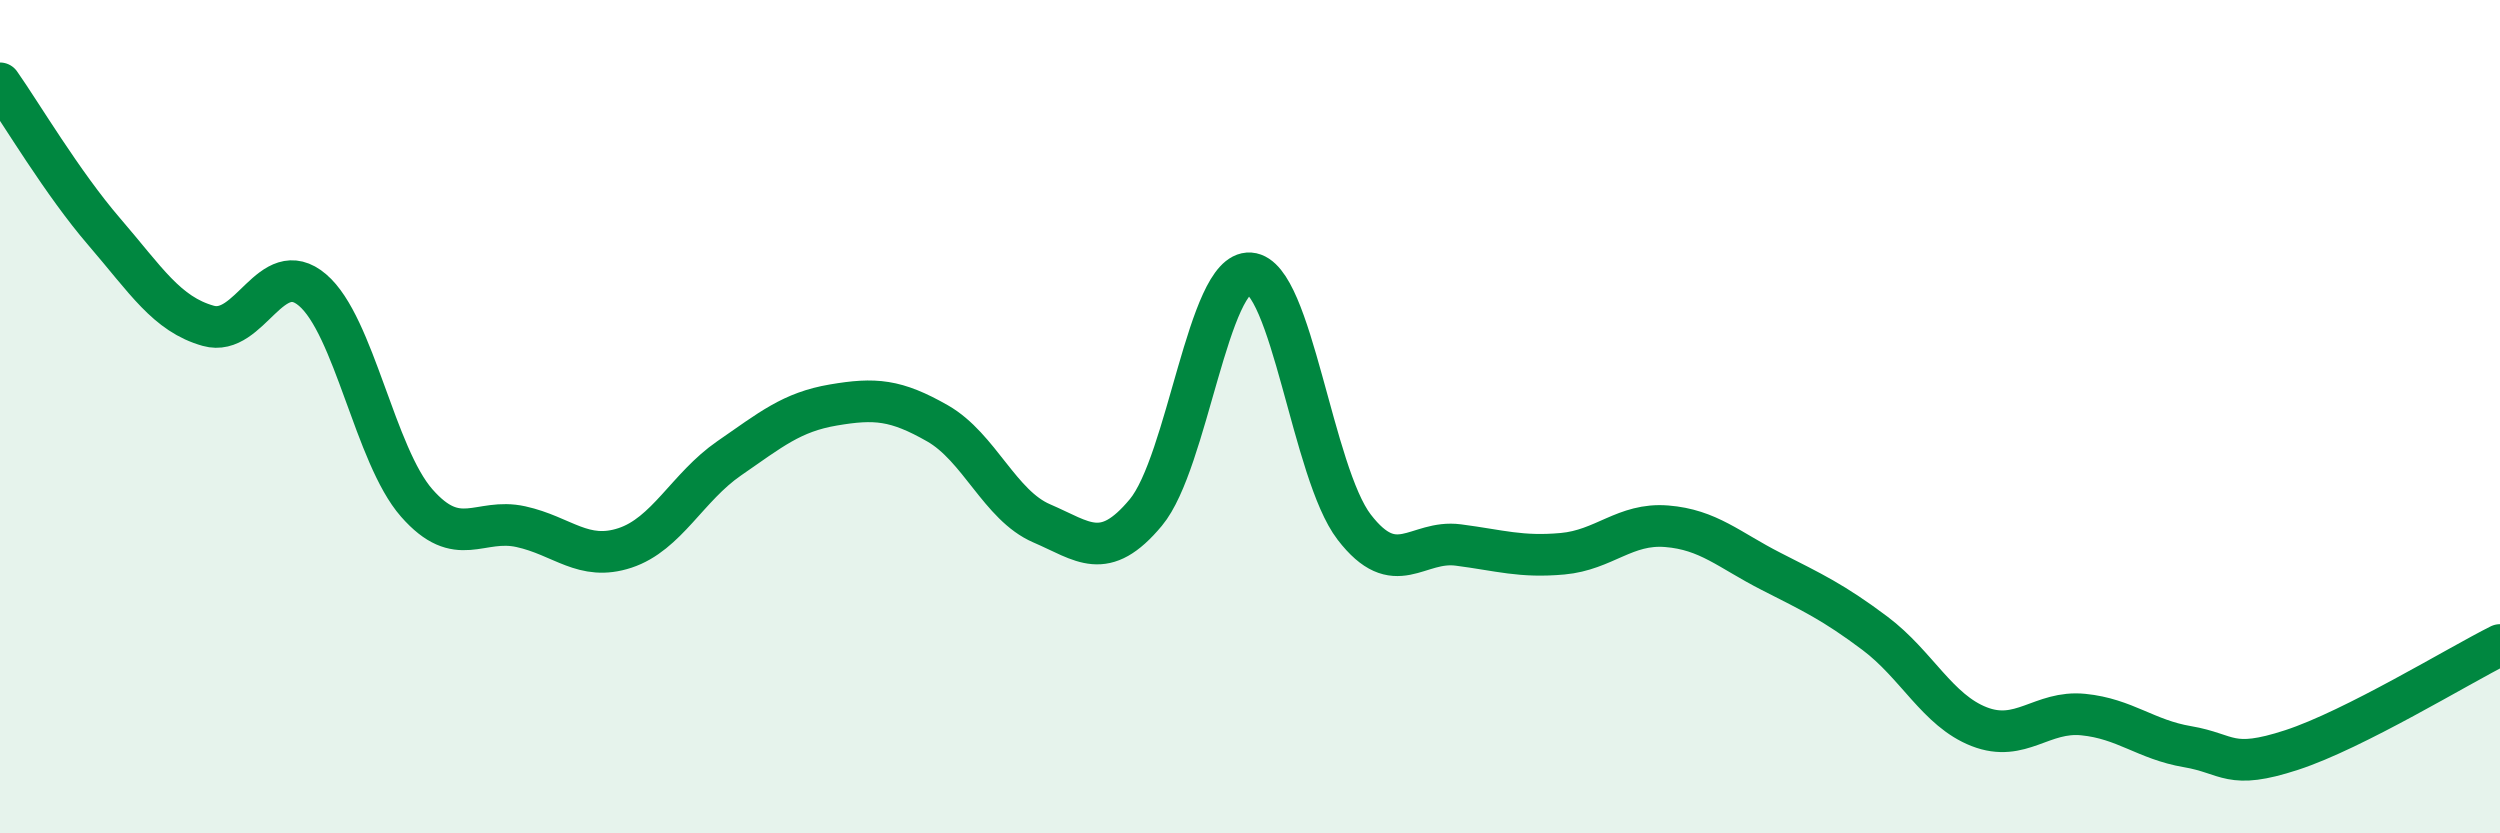
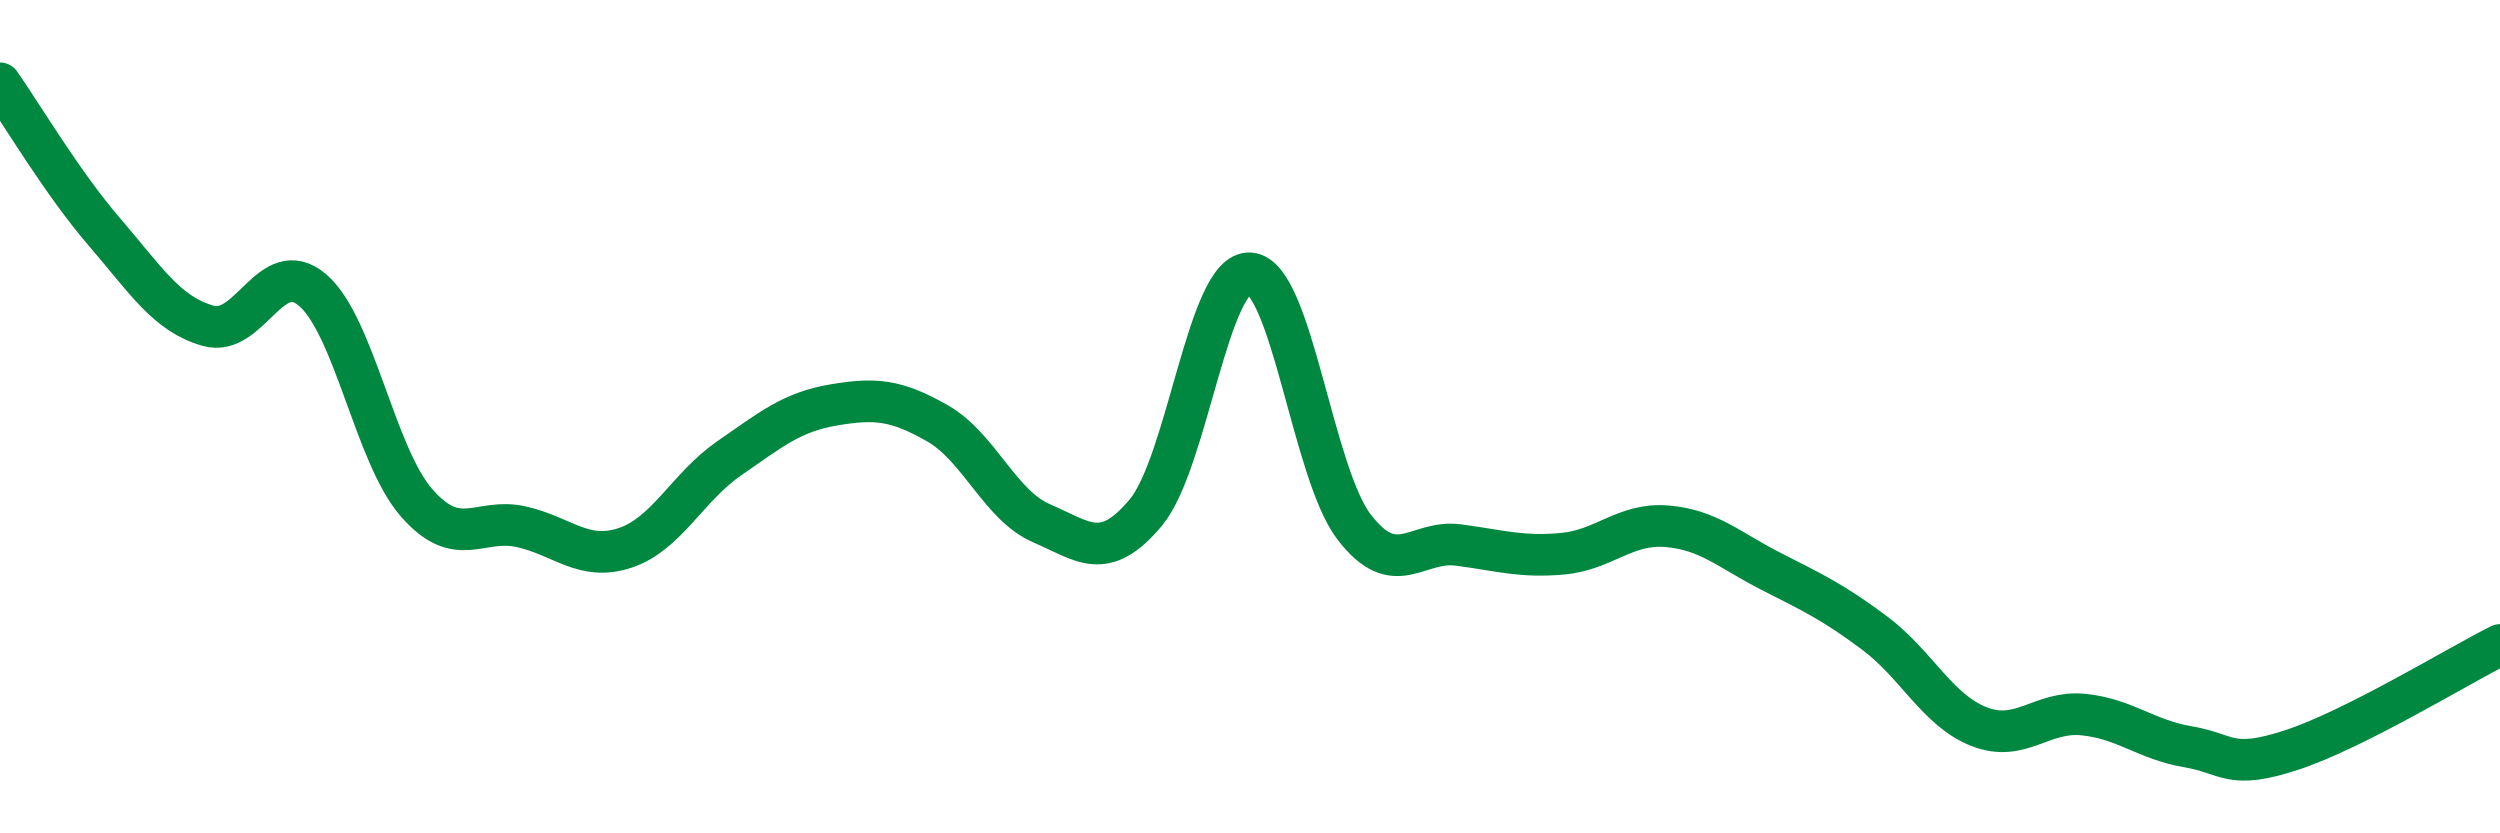
<svg xmlns="http://www.w3.org/2000/svg" width="60" height="20" viewBox="0 0 60 20">
-   <path d="M 0,2 C 0.5,2.71 1.5,4.4 2.5,5.56 C 3.5,6.72 4,7.54 5,7.82 C 6,8.1 6.5,6.11 7.5,6.96 C 8.5,7.81 9,10.93 10,12.07 C 11,13.21 11.5,12.42 12.5,12.64 C 13.5,12.86 14,13.48 15,13.15 C 16,12.82 16.5,11.69 17.5,11 C 18.5,10.31 19,9.89 20,9.72 C 21,9.55 21.5,9.59 22.5,10.16 C 23.5,10.73 24,12.13 25,12.56 C 26,12.99 26.5,13.5 27.5,12.3 C 28.5,11.1 29,6.49 30,6.56 C 31,6.63 31.5,11.35 32.5,12.65 C 33.5,13.95 34,12.95 35,13.08 C 36,13.21 36.5,13.38 37.5,13.29 C 38.5,13.2 39,12.55 40,12.63 C 41,12.71 41.5,13.2 42.5,13.71 C 43.5,14.22 44,14.45 45,15.2 C 46,15.95 46.5,17.05 47.5,17.44 C 48.5,17.83 49,17.05 50,17.15 C 51,17.25 51.5,17.75 52.5,17.92 C 53.5,18.09 53.5,18.49 55,18 C 56.5,17.51 59,15.98 60,15.48L60 20L0 20Z" fill="#008740" opacity="0.1" stroke-linecap="round" stroke-linejoin="round" />
  <path d="M 0,2 C 0.5,2.71 1.5,4.4 2.5,5.56 C 3.5,6.72 4,7.54 5,7.82 C 6,8.1 6.5,6.11 7.5,6.96 C 8.5,7.81 9,10.93 10,12.07 C 11,13.21 11.5,12.42 12.5,12.64 C 13.5,12.86 14,13.48 15,13.15 C 16,12.82 16.5,11.69 17.5,11 C 18.5,10.31 19,9.89 20,9.72 C 21,9.55 21.5,9.59 22.5,10.16 C 23.5,10.73 24,12.13 25,12.56 C 26,12.99 26.5,13.5 27.5,12.3 C 28.5,11.1 29,6.49 30,6.56 C 31,6.63 31.5,11.35 32.5,12.65 C 33.5,13.95 34,12.95 35,13.08 C 36,13.21 36.5,13.38 37.5,13.29 C 38.5,13.2 39,12.55 40,12.63 C 41,12.71 41.5,13.2 42.5,13.71 C 43.5,14.22 44,14.45 45,15.2 C 46,15.95 46.5,17.05 47.5,17.44 C 48.5,17.83 49,17.05 50,17.15 C 51,17.25 51.5,17.75 52.5,17.92 C 53.5,18.09 53.5,18.49 55,18 C 56.5,17.51 59,15.98 60,15.48" stroke="#008740" stroke-width="1" fill="none" stroke-linecap="round" stroke-linejoin="round" />
</svg>